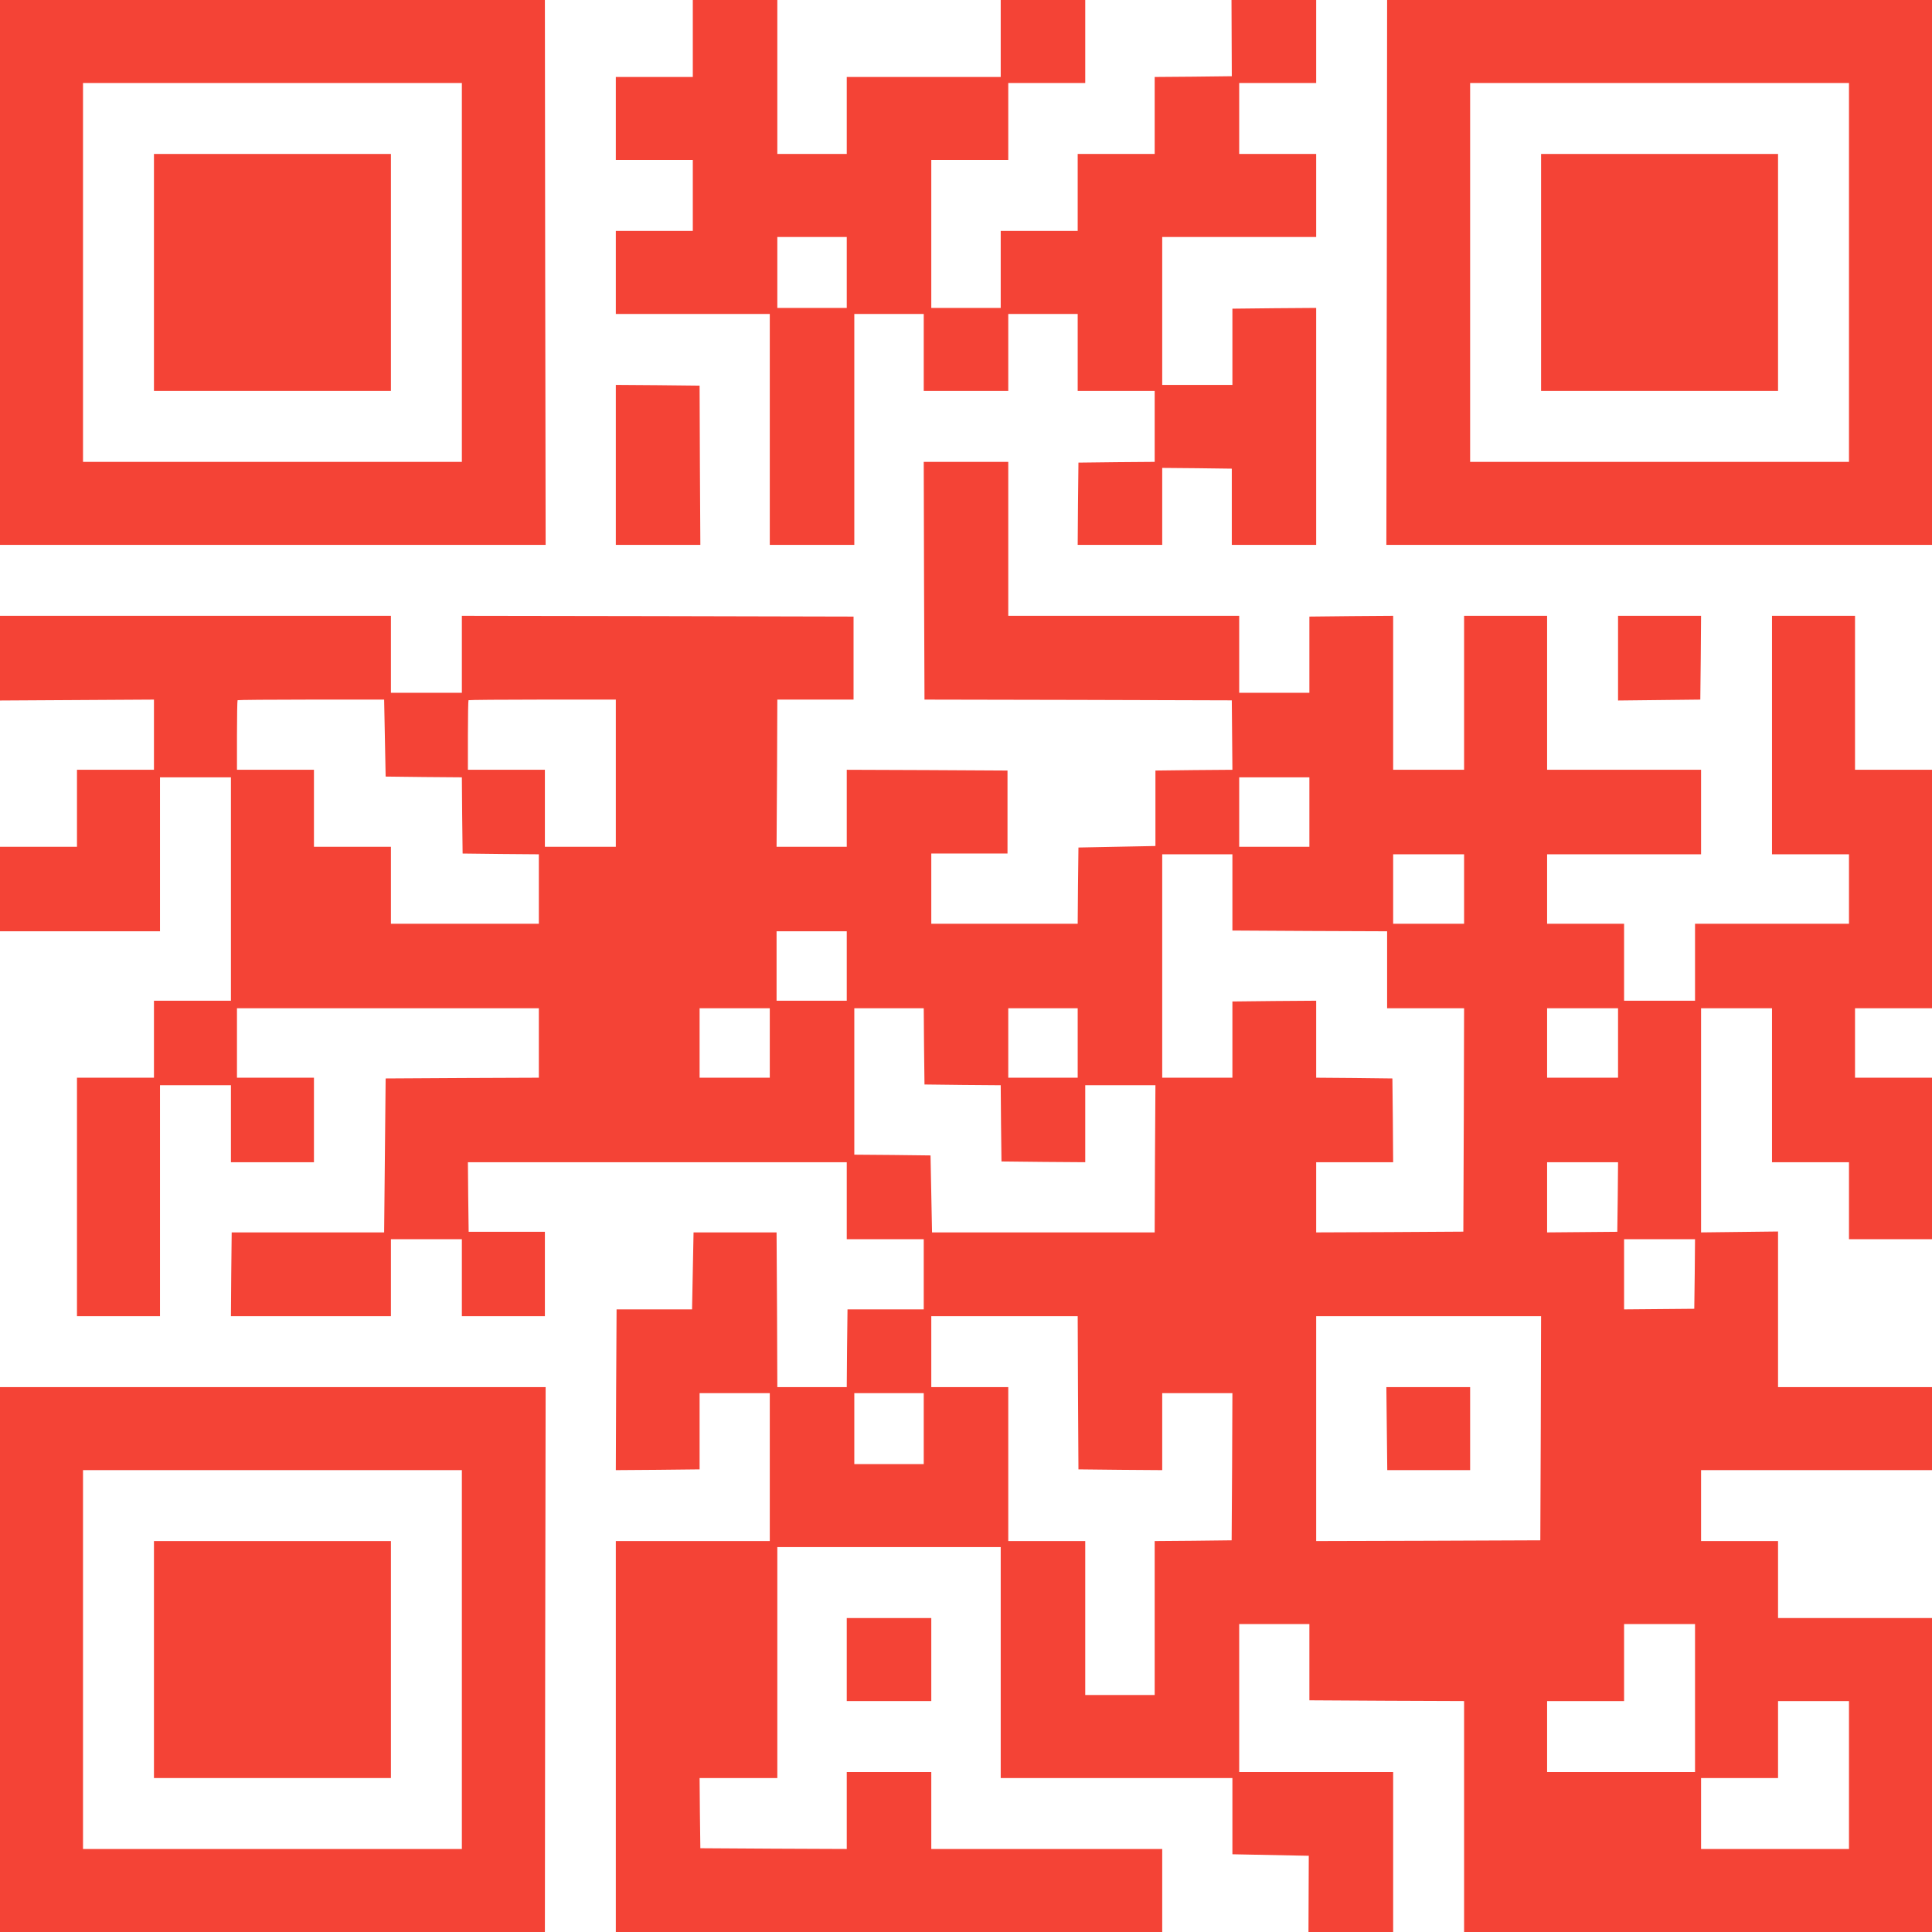
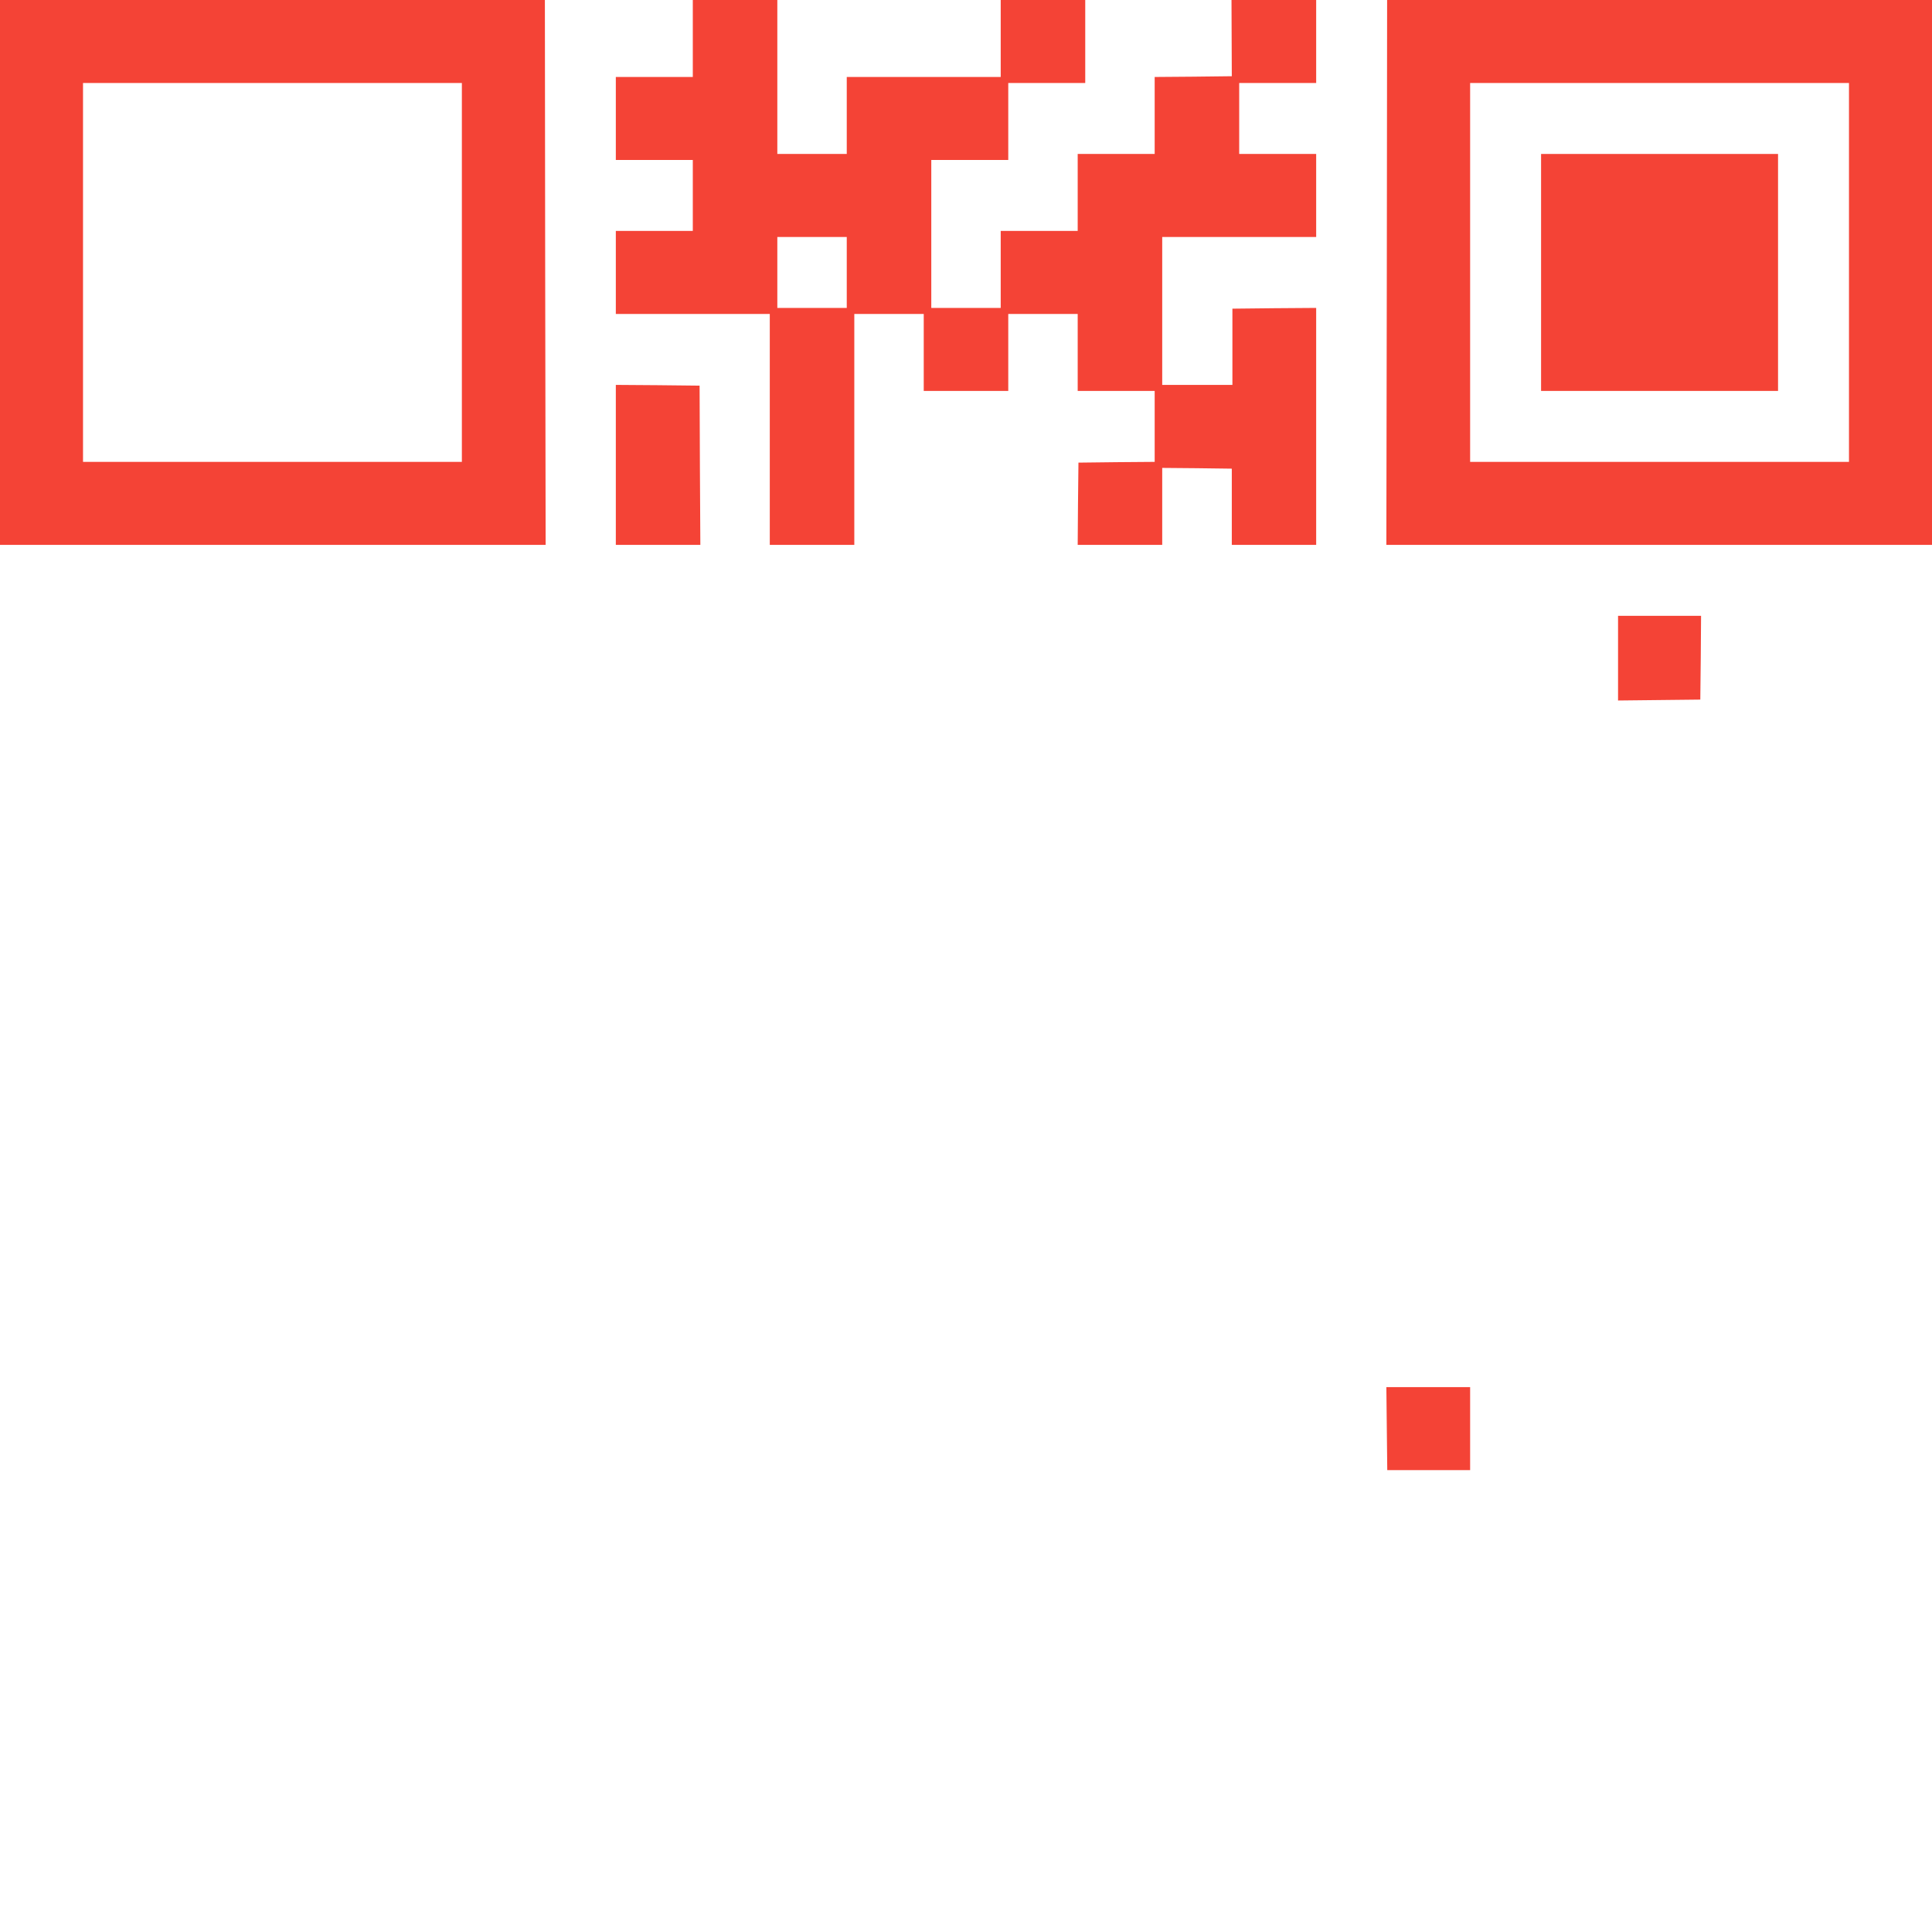
<svg xmlns="http://www.w3.org/2000/svg" version="1.0" width="1280pt" height="1280pt" viewBox="0 0 1280 1280" preserveAspectRatio="xMidYMid meet">
  <g transform="translate(0,1280) scale(0.1,-0.1)" fill="#f44336" stroke="none">
    <path d="M0 10995 l0 -1805 1808 0 1807 0 -3 1805 -2 1805 -1805 0 -1805 0 0 -1805z m3060 0 l0 -1255 -1255 0 -1255 0 0 1255 0 1255 1255 0 1255 0 0 -1255z" />
-     <path d="M1020 10995 l0 -785 785 0 785 0 0 785 0 785 -785 0 -785 0 0 -785z" />
    <path d="M4590 12545 l0 -255 -255 0 -255 0 0 -275 0 -275 255 0 255 0 0 -235 0 -235 -255 0 -255 0 0 -275 0 -275 510 0 510 0 0 -765 0 -765 280 0 280 0 0 765 0 765 230 0 230 0 0 -255 0 -255 280 0 280 0 0 255 0 255 230 0 230 0 0 -255 0 -255 255 0 255 0 0 -235 0 -235 -252 -2 -253 -3 -3 -272 -2 -273 280 0 280 0 0 255 0 255 230 -2 231 -3 0 -252 0 -253 279 0 280 0 0 785 0 785 -277 -2 -278 -3 0 -253 0 -252 -232 0 -233 0 0 490 0 490 510 0 510 0 0 275 0 275 -255 0 -255 0 0 235 0 235 255 0 255 0 0 275 0 275 -280 0 -281 0 1 -252 1 -253 -255 -3 -256 -2 0 -255 0 -255 -255 0 -255 0 0 -255 0 -255 -255 0 -255 0 0 -255 0 -255 -230 0 -230 0 0 490 0 490 255 0 255 0 0 255 0 255 255 0 255 0 0 275 0 275 -280 0 -280 0 0 -255 0 -255 -510 0 -510 0 0 -255 0 -255 -230 0 -230 0 0 510 0 510 -280 0 -280 0 0 -255z m1020 -1550 l0 -235 -230 0 -230 0 0 235 0 235 230 0 230 0 0 -235z" />
    <path d="M9188 10995 l-3 -1805 1808 0 1807 0 0 1805 0 1805 -1805 0 -1805 0 -2 -1805z m3062 0 l0 -1255 -1255 0 -1255 0 0 1255 0 1255 1255 0 1255 0 0 -1255z" />
    <path d="M10210 10995 l0 -785 785 0 785 0 0 785 0 785 -785 0 -785 0 0 -785z" />
    <path d="M4080 9720 l0 -530 280 0 280 0 -3 528 -2 527 -277 3 -278 2 0 -530z" />
-     <path d="M6122 8953 l3 -788 1018 -2 1018 -3 2 -230 2 -230 -255 -2 -255 -3 0 -250 0 -250 -255 -5 -255 -5 -3 -252 -2 -253 -485 0 -485 0 0 233 0 232 252 0 253 0 0 275 0 275 -532 3 -533 2 0 -255 0 -255 -232 0 -233 0 3 487 2 488 253 0 252 0 0 275 0 275 -1297 3 -1298 2 0 -255 0 -255 -235 0 -235 0 0 255 0 255 -1295 0 -1295 0 0 -280 0 -281 510 3 510 3 0 -232 0 -233 -255 0 -255 0 0 -255 0 -255 -255 0 -255 0 0 -280 0 -280 530 0 530 0 0 510 0 510 235 0 235 0 0 -740 0 -740 -255 0 -255 0 0 -255 0 -255 -255 0 -255 0 0 -790 0 -790 275 0 275 0 0 765 0 765 235 0 235 0 0 -255 0 -255 275 0 275 0 0 280 0 280 -255 0 -255 0 0 230 0 230 1000 0 1000 0 0 -230 0 -230 -507 -2 -508 -3 -5 -510 -5 -510 -505 0 -505 0 -3 -278 -2 -277 530 0 530 0 0 255 0 255 235 0 235 0 0 -255 0 -255 275 0 275 0 0 280 0 279 -252 0 -253 0 -3 231 -2 230 1255 0 1255 0 0 -255 0 -255 255 0 255 0 0 -232 0 -233 -252 0 -253 0 -3 -257 -2 -258 -230 0 -230 0 -2 513 -3 512 -275 0 -275 0 -5 -255 -5 -255 -250 0 -250 0 -3 -533 -2 -532 277 2 278 3 0 252 0 253 233 0 232 0 0 -490 0 -490 -510 0 -510 0 0 -1295 0 -1295 1810 0 1810 0 0 275 0 275 -765 0 -765 0 0 255 0 255 -280 0 -280 0 0 -255 0 -255 -485 2 -485 3 -3 233 -2 232 258 0 257 0 0 765 0 765 740 0 740 0 0 -765 0 -765 768 0 767 0 0 -252 0 -253 253 -5 253 -5 -1 -252 -1 -253 281 0 280 0 0 530 0 530 -510 0 -510 0 0 490 0 490 233 0 232 0 0 -252 0 -253 513 -3 512 -2 0 -765 0 -765 1550 0 1550 0 0 1040 0 1040 -510 0 -510 0 0 255 0 255 -255 0 -255 0 0 235 0 235 765 0 765 0 0 275 0 275 -510 0 -510 0 0 515 0 516 -255 -3 -255 -3 0 743 0 742 235 0 235 0 0 -510 0 -510 255 0 255 0 0 -255 0 -255 275 0 275 0 0 535 0 535 -255 0 -255 0 0 230 0 230 255 0 255 0 0 790 0 790 -255 0 -255 0 0 510 0 510 -275 0 -275 0 0 -790 0 -790 255 0 255 0 0 -230 0 -230 -510 0 -510 0 0 -255 0 -255 -235 0 -235 0 0 255 0 255 -255 0 -255 0 0 230 0 230 510 0 510 0 0 280 0 280 -510 0 -510 0 0 510 0 510 -275 0 -275 0 0 -510 0 -510 -235 0 -235 0 0 510 0 510 -277 -2 -278 -3 0 -253 0 -252 -232 0 -233 0 0 255 0 255 -765 0 -765 0 0 510 0 510 -280 0 -280 0 2 -787z m-3572 -1043 l5 -255 252 -3 253 -2 2 -253 3 -252 253 -3 252 -2 0 -230 0 -230 -490 0 -490 0 0 255 0 255 -255 0 -255 0 0 255 0 255 -255 0 -255 0 0 228 c0 126 2 231 4 233 2 2 222 4 488 4 l483 0 5 -255z m1530 -232 l0 -488 -235 0 -235 0 0 255 0 255 -255 0 -255 0 0 228 c0 126 2 231 4 233 2 2 223 4 490 4 l486 0 0 -487z m4595 -258 l0 -230 -232 0 -233 0 0 230 0 230 233 0 232 0 0 -230z m-510 -533 l0 -252 513 -3 512 -2 0 -255 0 -255 255 0 255 0 -2 -740 -3 -740 -488 -3 -487 -2 0 233 0 232 255 0 255 0 -2 278 -3 277 -252 3 -253 2 0 255 0 255 -277 -2 -278 -3 0 -252 0 -253 -232 0 -233 0 0 740 0 740 233 0 232 0 0 -253z m1535 23 l0 -230 -235 0 -235 0 0 230 0 230 235 0 235 0 0 -230z m-4090 -510 l0 -230 -232 0 -233 0 0 230 0 230 233 0 232 0 0 -230z m-510 -510 l0 -230 -232 0 -233 0 0 230 0 230 233 0 232 0 0 -230z m1022 -22 l3 -253 252 -3 253 -2 2 -253 3 -252 278 -3 277 -2 0 255 0 255 233 0 232 0 -3 -487 -2 -488 -738 0 -737 0 -5 255 -5 255 -252 3 -253 2 0 485 0 485 230 0 230 0 2 -252z m1018 22 l0 -230 -230 0 -230 0 0 230 0 230 230 0 230 0 0 -230z m3580 0 l0 -230 -235 0 -235 0 0 230 0 230 235 0 235 0 0 -230z m-2 -1020 l-3 -231 -233 -2 -232 -2 0 233 0 232 235 0 235 0 -2 -230z m510 -510 l-3 -231 -233 -2 -232 -2 0 233 0 232 235 0 235 0 -2 -230z m-4086 -787 l3 -508 278 -3 277 -2 0 255 0 255 233 0 232 0 -2 -487 -3 -488 -255 -3 -255 -2 0 -510 0 -510 -230 0 -230 0 0 510 0 510 -255 0 -255 0 0 510 0 510 -255 0 -255 0 0 235 0 235 485 0 485 0 2 -507z m3066 -235 l-3 -743 -742 -3 -743 -2 0 745 0 745 745 0 745 0 -2 -742z m-4088 -3 l0 -235 -230 0 -230 0 0 235 0 235 230 0 230 0 0 -235z m5110 -1785 l0 -490 -490 0 -490 0 0 235 0 235 255 0 255 0 0 255 0 255 235 0 235 0 0 -490z m1020 -510 l0 -490 -490 0 -490 0 0 235 0 235 255 0 255 0 0 255 0 255 235 0 235 0 0 -490z" />
    <path d="M9188 3335 l3 -275 274 0 275 0 0 275 0 275 -277 0 -278 0 3 -275z" />
    <path d="M10720 8440 l0 -281 273 3 272 3 3 278 2 277 -275 0 -275 0 0 -280z" />
-     <path d="M0 1805 l0 -1805 1805 0 1805 0 2 1805 3 1805 -1807 0 -1808 0 0 -1805z m3060 0 l0 -1255 -1255 0 -1255 0 0 1255 0 1255 1255 0 1255 0 0 -1255z" />
-     <path d="M1020 1805 l0 -785 785 0 785 0 0 785 0 785 -785 0 -785 0 0 -785z" />
-     <path d="M5610 1805 l0 -275 280 0 280 0 0 275 0 275 -280 0 -280 0 0 -275z" />
  </g>
</svg>